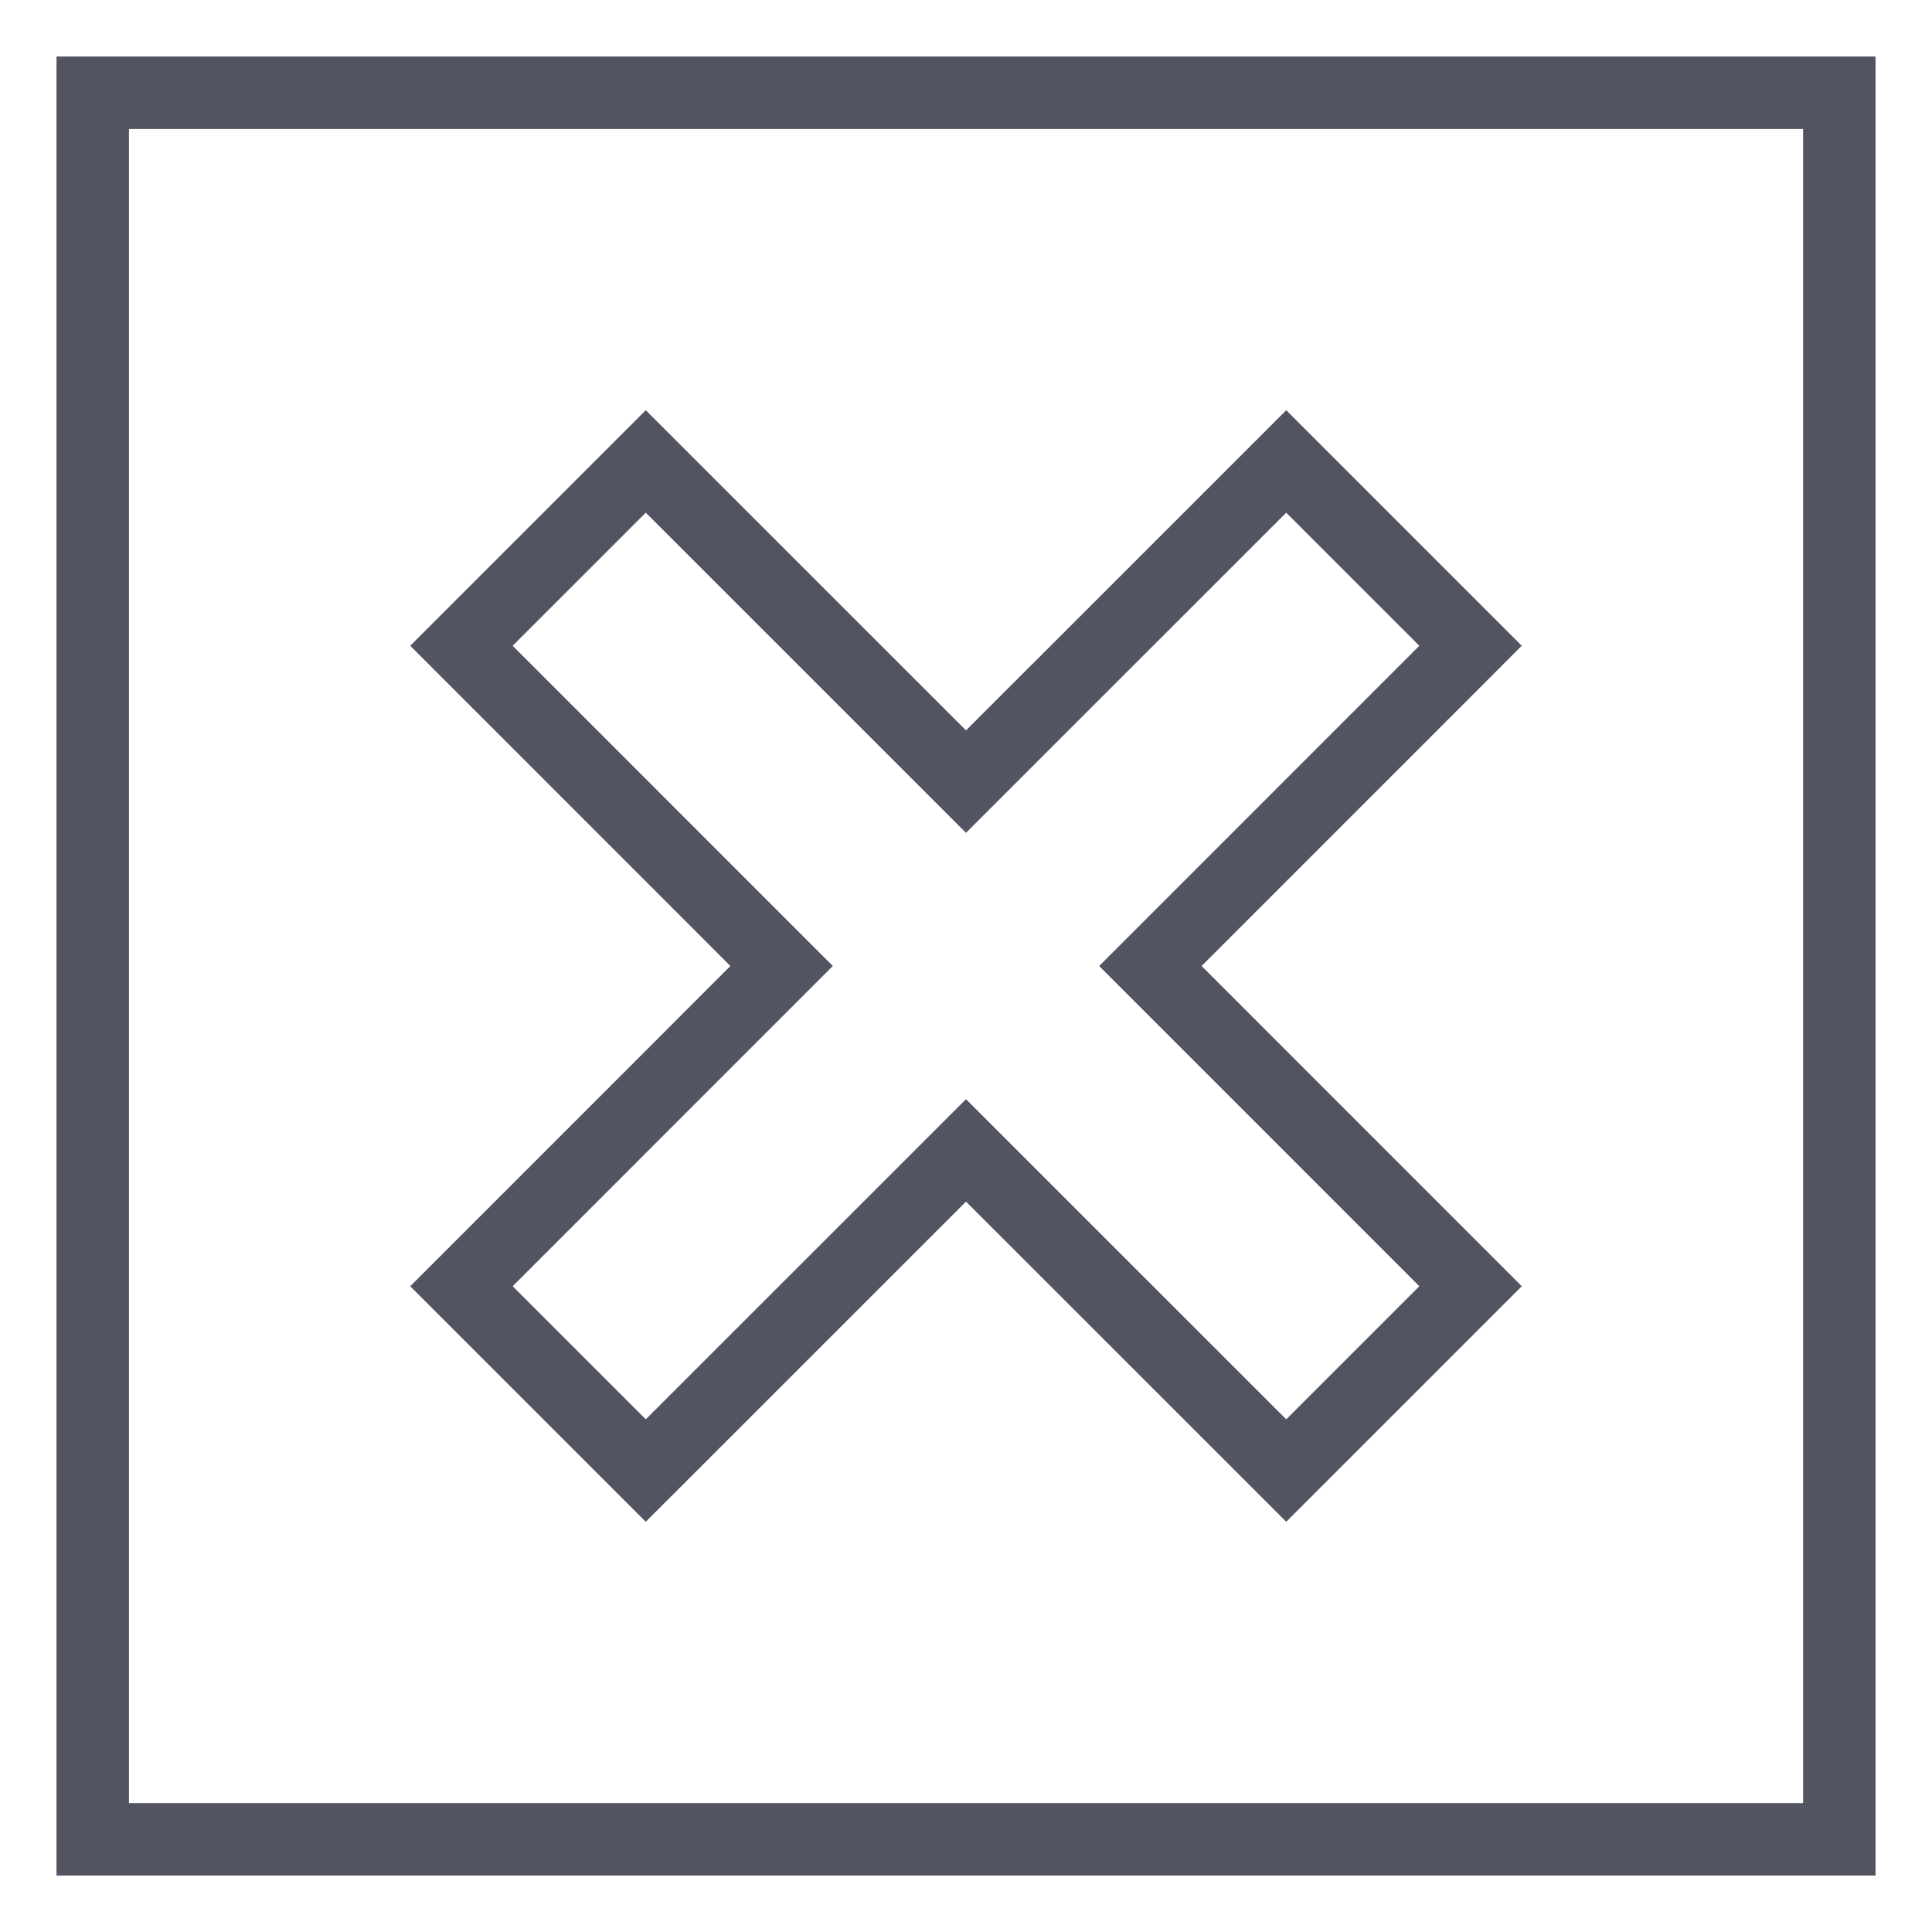
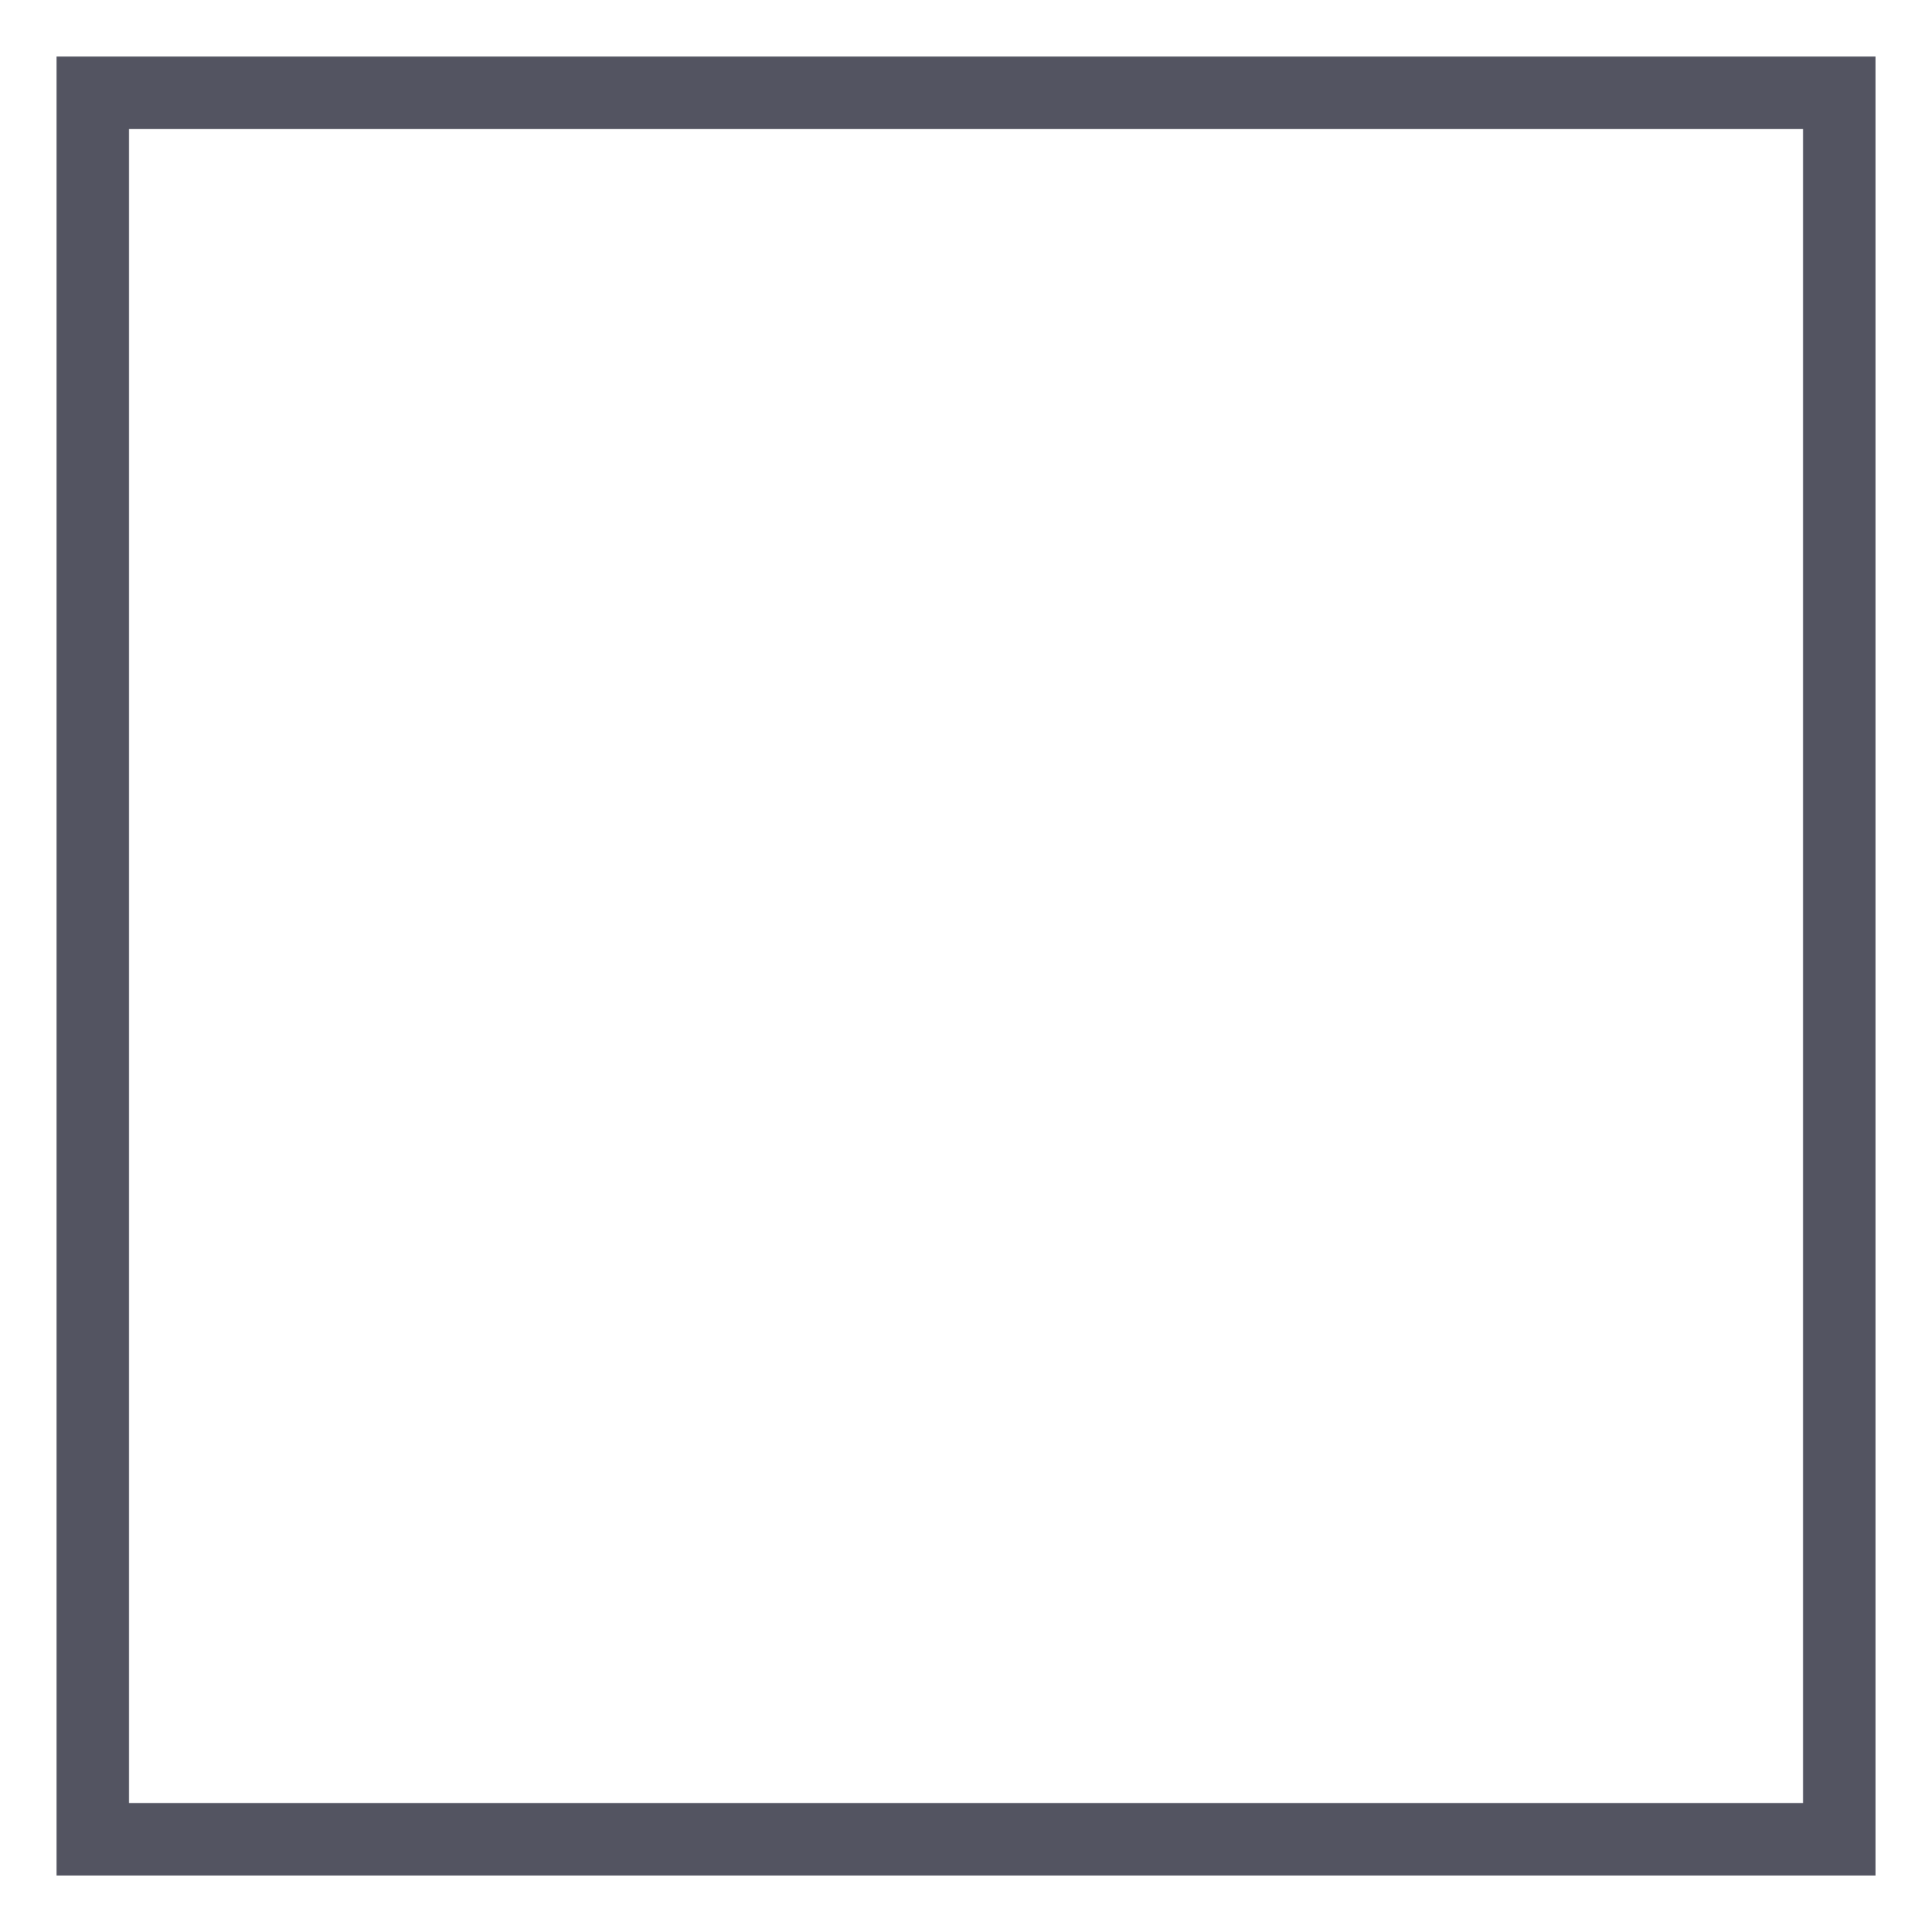
<svg xmlns="http://www.w3.org/2000/svg" width="32" height="32" viewBox="0 0 32 32" fill="none">
-   <path fill-rule="evenodd" clip-rule="evenodd" d="M24.357 21.304L19.054 16L24.357 10.696L21.304 7.643L16 12.946L10.696 7.643L7.643 10.696L12.946 16L7.643 21.304L10.696 24.357L16 19.054L21.304 24.357L24.357 21.304V21.304Z" stroke="#535461" stroke-width="1.2" stroke-linecap="square" />
  <rect x="1.536" y="1.536" width="28.929" height="28.929" stroke="#535461" stroke-width="1.2" stroke-linecap="square" />
</svg>